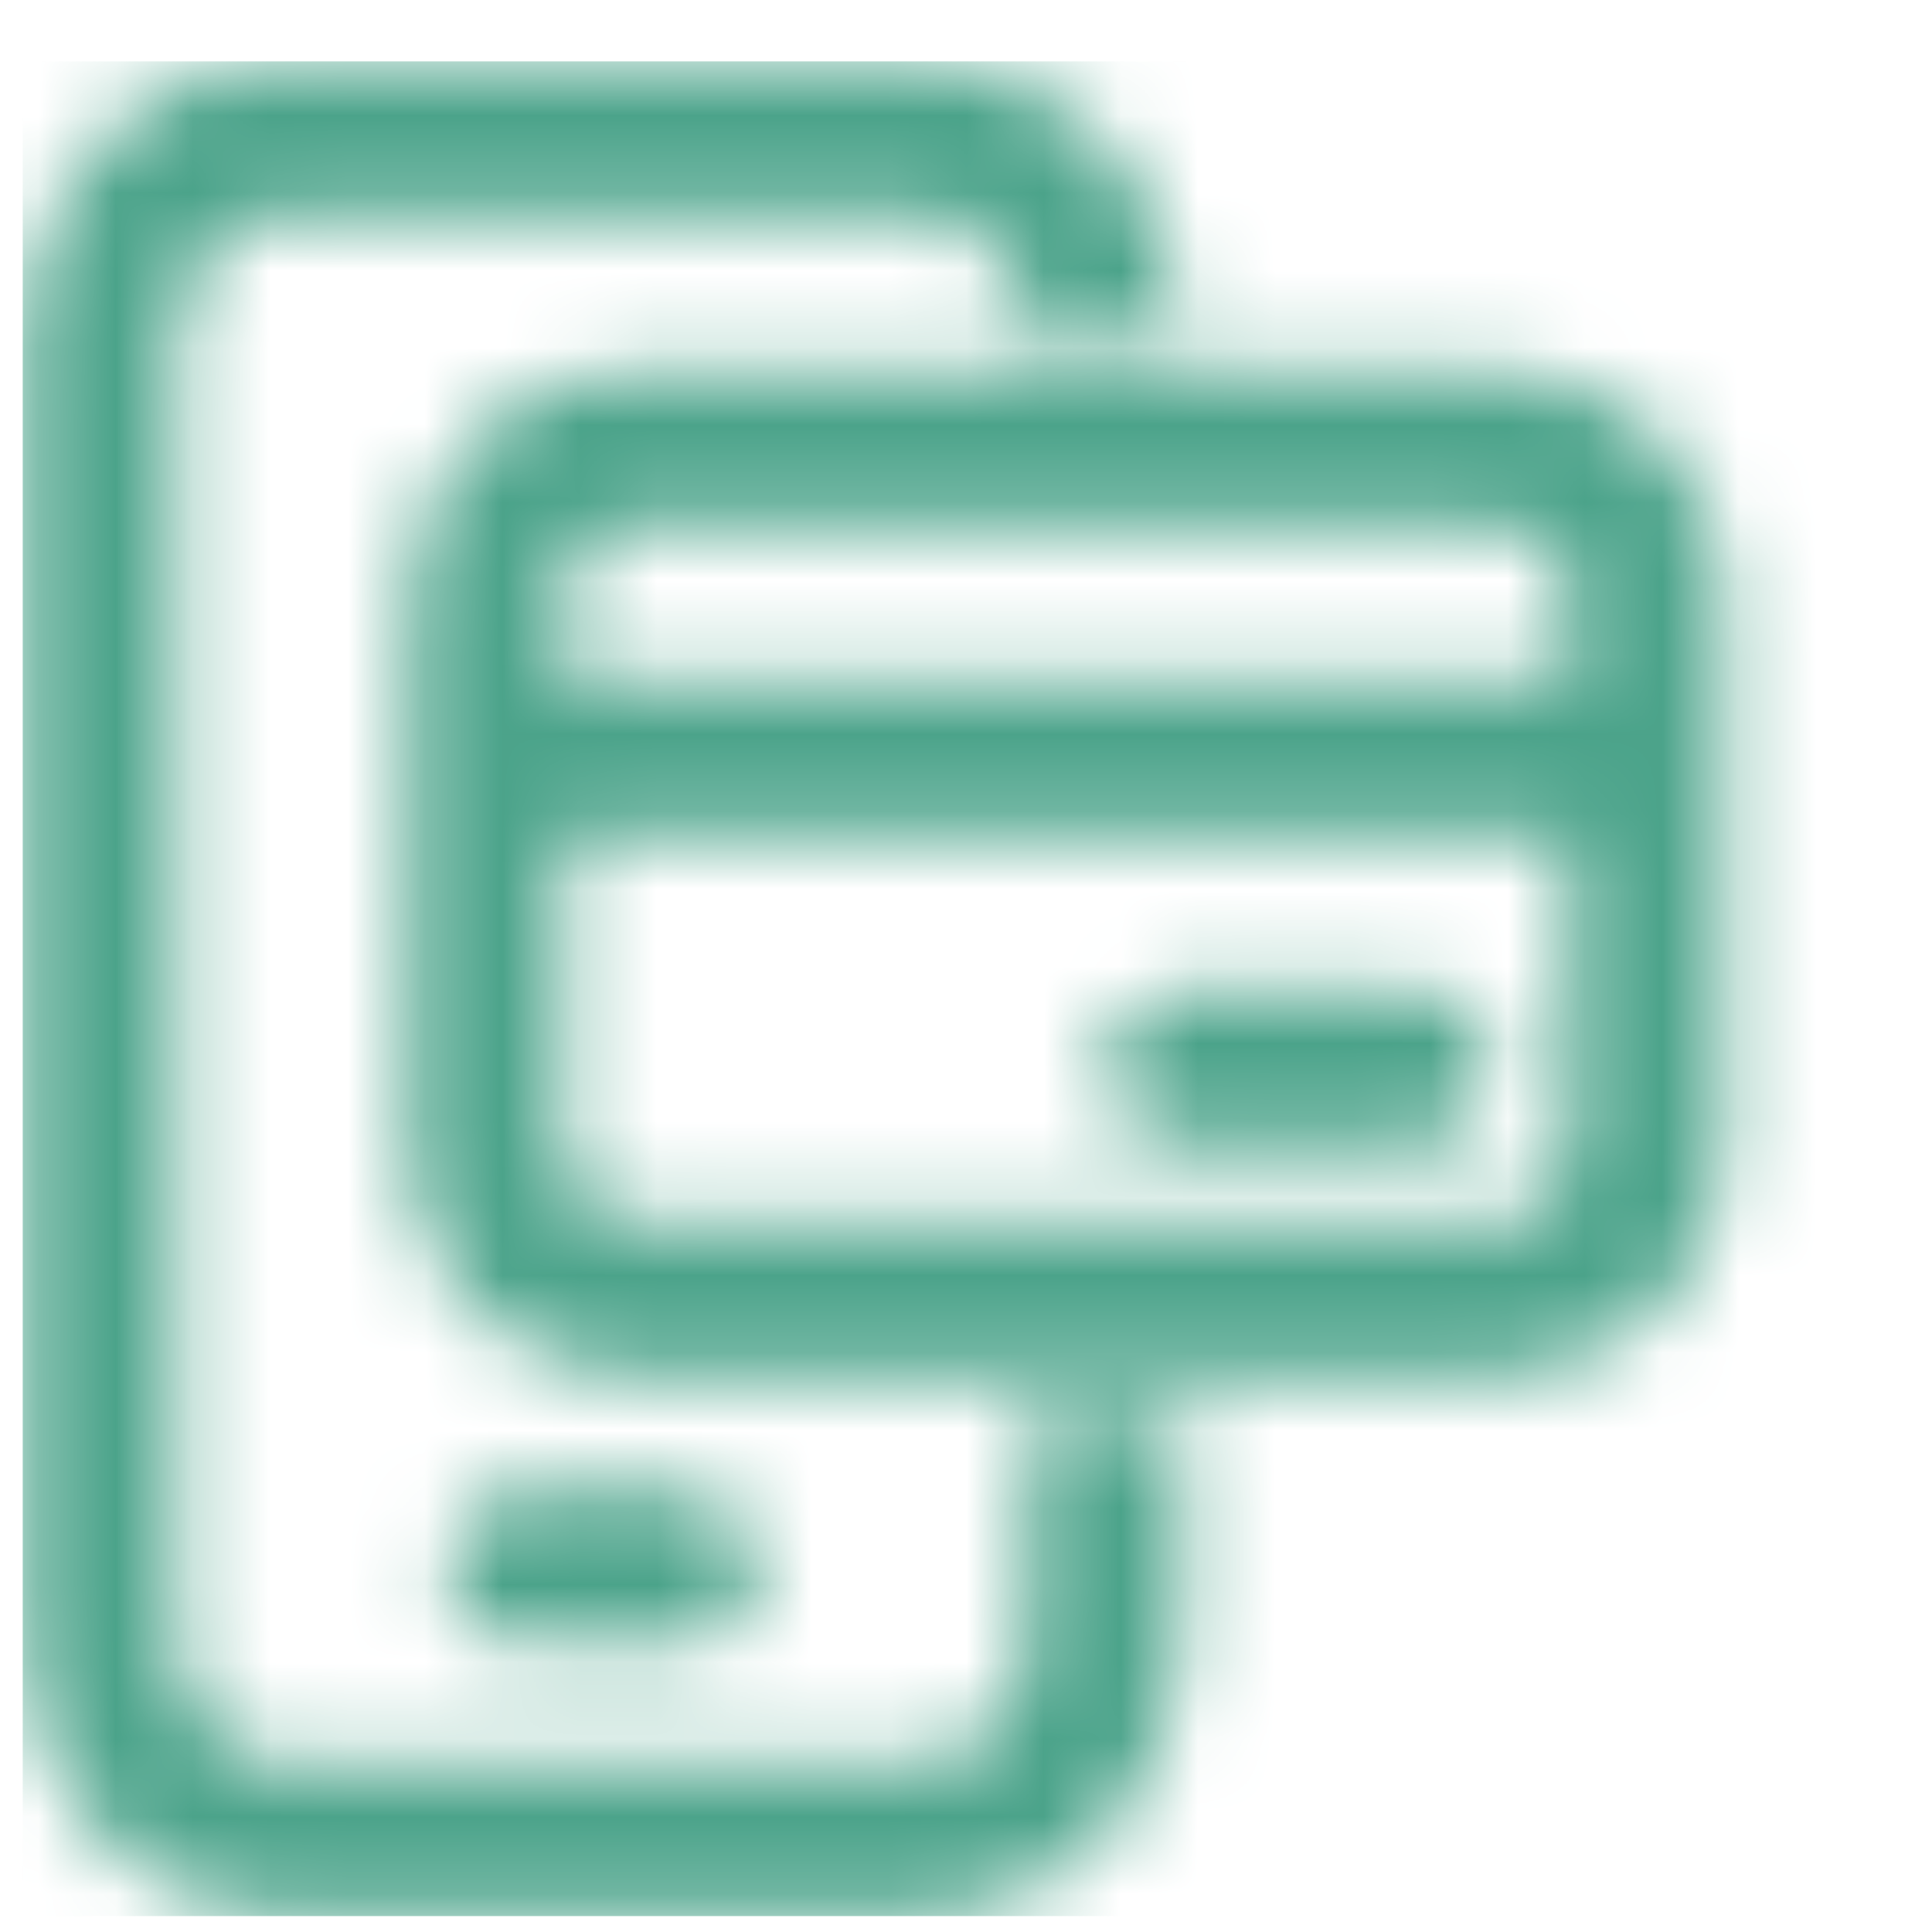
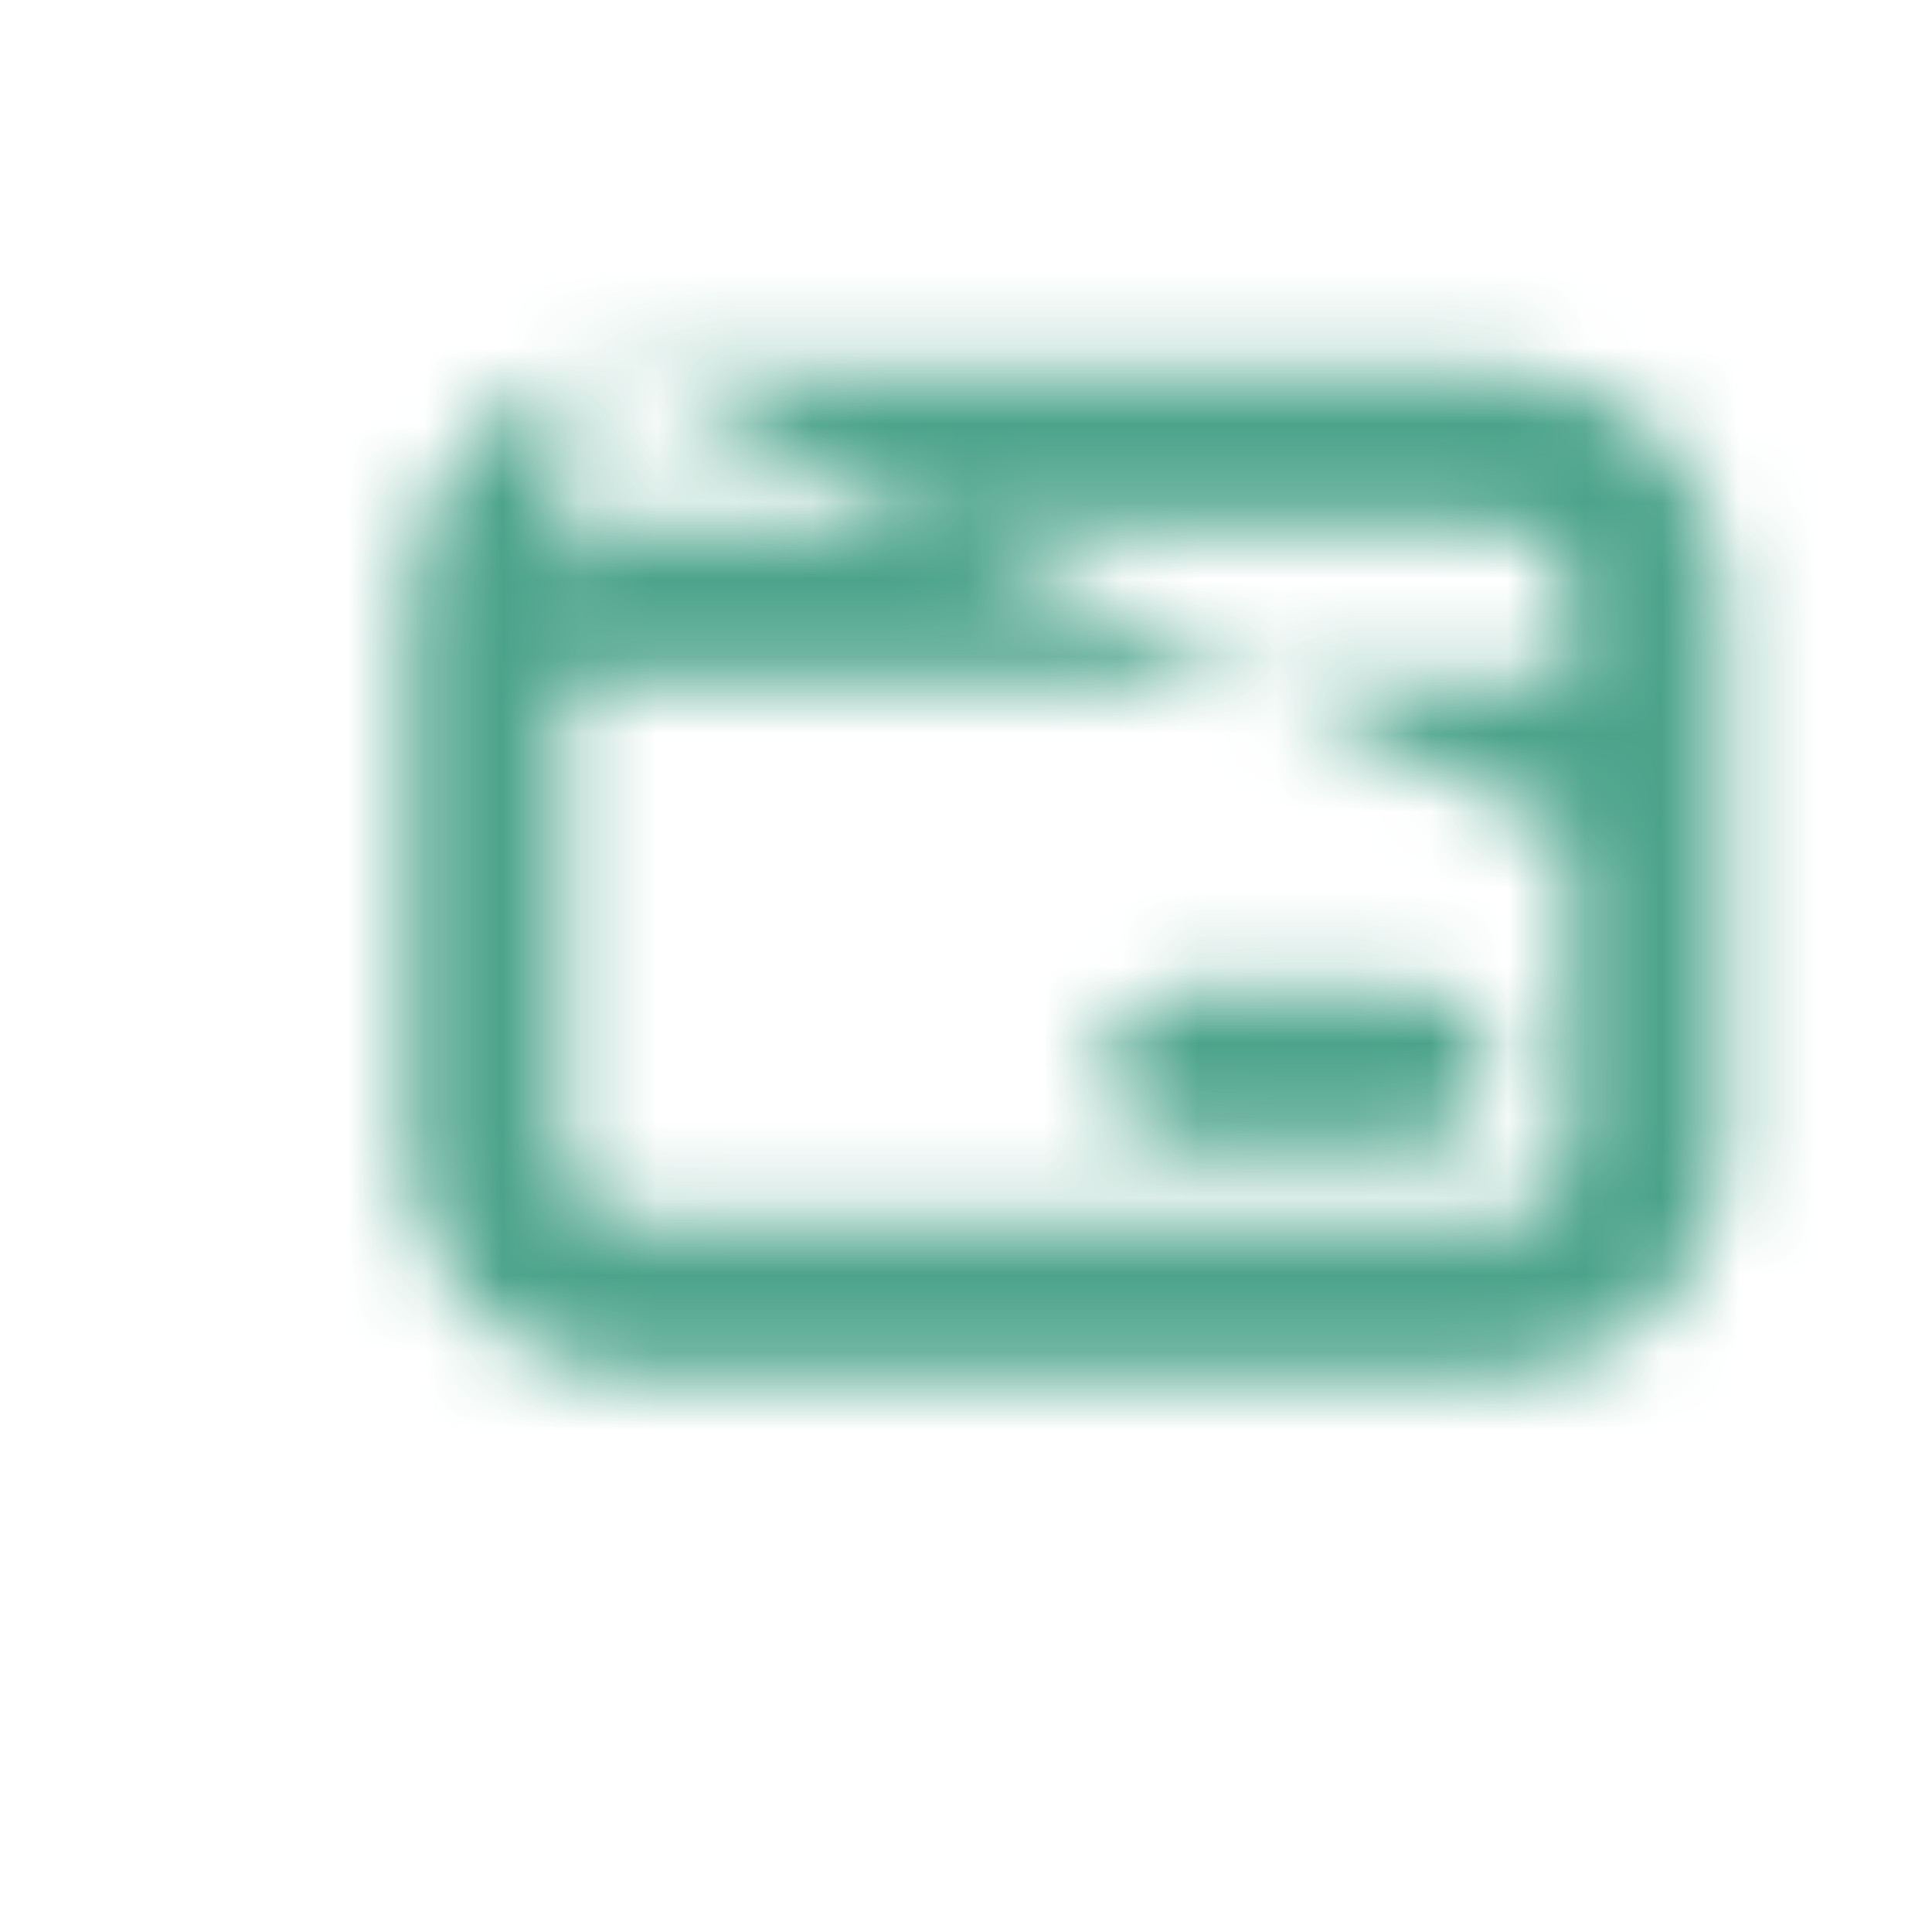
<svg xmlns="http://www.w3.org/2000/svg" width="25" height="25" viewBox="0 0 25 25" fill="none">
  <mask id="mask0_167_39003" style="mask-type:alpha" maskUnits="userSpaceOnUse" x="0" y="0" width="23" height="25">
-     <path d="M12.019 1.794L12.057 0.795C12.045 0.794 12.032 0.794 12.019 0.794V1.794ZM13.605 2.571L12.857 3.234L12.857 3.234L13.605 2.571ZM14.294 21.227L15.293 21.258C15.294 21.247 15.294 21.238 15.294 21.227H14.294ZM13.605 23.017L12.857 22.353L12.857 22.354L13.605 23.017ZM12.019 23.794V24.794C12.032 24.794 12.045 24.794 12.057 24.793L12.019 23.794ZM3.569 23.794L3.53 24.793C3.543 24.794 3.556 24.794 3.569 24.794V23.794ZM1.983 23.017L1.234 23.68L1.234 23.68L1.983 23.017ZM1.294 21.227H0.294C0.294 21.238 0.294 21.247 0.294 21.258L1.294 21.227ZM1.294 4.36L0.294 4.33C0.294 4.34 0.294 4.35 0.294 4.36H1.294ZM1.983 2.571L1.234 1.908L1.234 1.908L1.983 2.571ZM3.569 1.794V0.794C3.556 0.794 3.543 0.794 3.53 0.795L3.569 1.794ZM6.794 19.294C6.242 19.294 5.794 19.741 5.794 20.294C5.794 20.846 6.242 21.294 6.794 21.294V19.294ZM8.794 21.294C9.346 21.294 9.794 20.846 9.794 20.294C9.794 19.741 9.346 19.294 8.794 19.294V21.294ZM15.294 19.294V18.294H13.294V19.294H15.294ZM11.981 2.793C12.285 2.805 12.601 2.946 12.857 3.234L14.354 1.908C13.762 1.24 12.943 0.829 12.057 0.795L11.981 2.793ZM12.857 3.234C13.115 3.526 13.281 3.938 13.294 4.39L15.293 4.33C15.267 3.441 14.942 2.572 14.354 1.908L12.857 3.234ZM13.294 21.197C13.281 21.65 13.115 22.062 12.857 22.353L14.354 23.68C14.942 23.016 15.267 22.147 15.293 21.258L13.294 21.197ZM12.857 22.354C12.601 22.642 12.285 22.783 11.981 22.795L12.057 24.793C12.943 24.759 13.762 24.348 14.354 23.68L12.857 22.354ZM12.019 22.794H3.569V24.794H12.019V22.794ZM3.607 22.795C3.303 22.783 2.986 22.642 2.731 22.353L1.234 23.68C1.826 24.348 2.644 24.759 3.53 24.793L3.607 22.795ZM2.731 22.353C2.473 22.062 2.307 21.65 2.293 21.197L0.294 21.258C0.321 22.147 0.645 23.016 1.234 23.68L2.731 22.353ZM2.294 21.227V4.36H0.294V21.227H2.294ZM2.293 4.39C2.307 3.938 2.473 3.526 2.731 3.234L1.234 1.908C0.645 2.572 0.321 3.441 0.294 4.33L2.293 4.39ZM2.731 3.234C2.986 2.946 3.303 2.805 3.607 2.793L3.53 0.795C2.644 0.829 1.826 1.24 1.234 1.908L2.731 3.234ZM3.569 2.794H12.019V0.794H3.569V2.794ZM6.794 21.294H8.794V19.294H6.794V21.294ZM15.294 21.227V19.294H13.294V21.227H15.294Z" fill="#138FBB" />
-     <path d="M8.095 4.795L19.296 4.796C20.1 4.767 20.879 5.074 21.448 5.643C21.97 6.165 22.271 6.863 22.296 7.595V14.996C22.271 15.728 21.97 16.427 21.448 16.948C20.927 17.469 20.228 17.771 19.496 17.796H8.095C7.363 17.771 6.665 17.469 6.143 16.948C5.622 16.427 5.32 15.728 5.296 14.996L5.296 7.796C5.268 6.992 5.574 6.212 6.143 5.643C6.665 5.122 7.363 4.82 8.095 4.795ZM20.296 10.796H7.296V14.796C7.263 15.069 7.358 15.343 7.553 15.538C7.72 15.706 7.945 15.799 8.179 15.802L8.296 15.796H19.296C19.57 15.828 19.843 15.733 20.038 15.538C20.206 15.371 20.299 15.146 20.302 14.913L20.296 14.796V10.796ZM18.296 12.796C18.848 12.796 19.296 13.243 19.296 13.796C19.296 14.308 18.91 14.731 18.412 14.789L18.296 14.796H15.296C14.743 14.796 14.296 14.348 14.296 13.796C14.296 13.283 14.682 12.86 15.179 12.802L15.296 12.796H18.296ZM19.413 6.789L19.296 6.796H8.296C8.022 6.763 7.748 6.858 7.553 7.053C7.386 7.22 7.292 7.445 7.29 7.678L7.296 7.796V8.796H20.296V7.796C20.328 7.522 20.233 7.248 20.038 7.053C19.871 6.886 19.646 6.792 19.413 6.789Z" fill="#138FBB" />
+     <path d="M8.095 4.795L19.296 4.796C20.1 4.767 20.879 5.074 21.448 5.643C21.97 6.165 22.271 6.863 22.296 7.595V14.996C22.271 15.728 21.97 16.427 21.448 16.948C20.927 17.469 20.228 17.771 19.496 17.796H8.095C7.363 17.771 6.665 17.469 6.143 16.948C5.622 16.427 5.32 15.728 5.296 14.996L5.296 7.796C5.268 6.992 5.574 6.212 6.143 5.643C6.665 5.122 7.363 4.82 8.095 4.795ZH7.296V14.796C7.263 15.069 7.358 15.343 7.553 15.538C7.72 15.706 7.945 15.799 8.179 15.802L8.296 15.796H19.296C19.57 15.828 19.843 15.733 20.038 15.538C20.206 15.371 20.299 15.146 20.302 14.913L20.296 14.796V10.796ZM18.296 12.796C18.848 12.796 19.296 13.243 19.296 13.796C19.296 14.308 18.91 14.731 18.412 14.789L18.296 14.796H15.296C14.743 14.796 14.296 14.348 14.296 13.796C14.296 13.283 14.682 12.86 15.179 12.802L15.296 12.796H18.296ZM19.413 6.789L19.296 6.796H8.296C8.022 6.763 7.748 6.858 7.553 7.053C7.386 7.22 7.292 7.445 7.29 7.678L7.296 7.796V8.796H20.296V7.796C20.328 7.522 20.233 7.248 20.038 7.053C19.871 6.886 19.646 6.792 19.413 6.789Z" fill="#138FBB" />
  </mask>
  <g mask="url(#mask0_167_39003)">
    <rect x="0.294" y="0.794" width="24" height="24" fill="#4BA38A" />
  </g>
</svg>